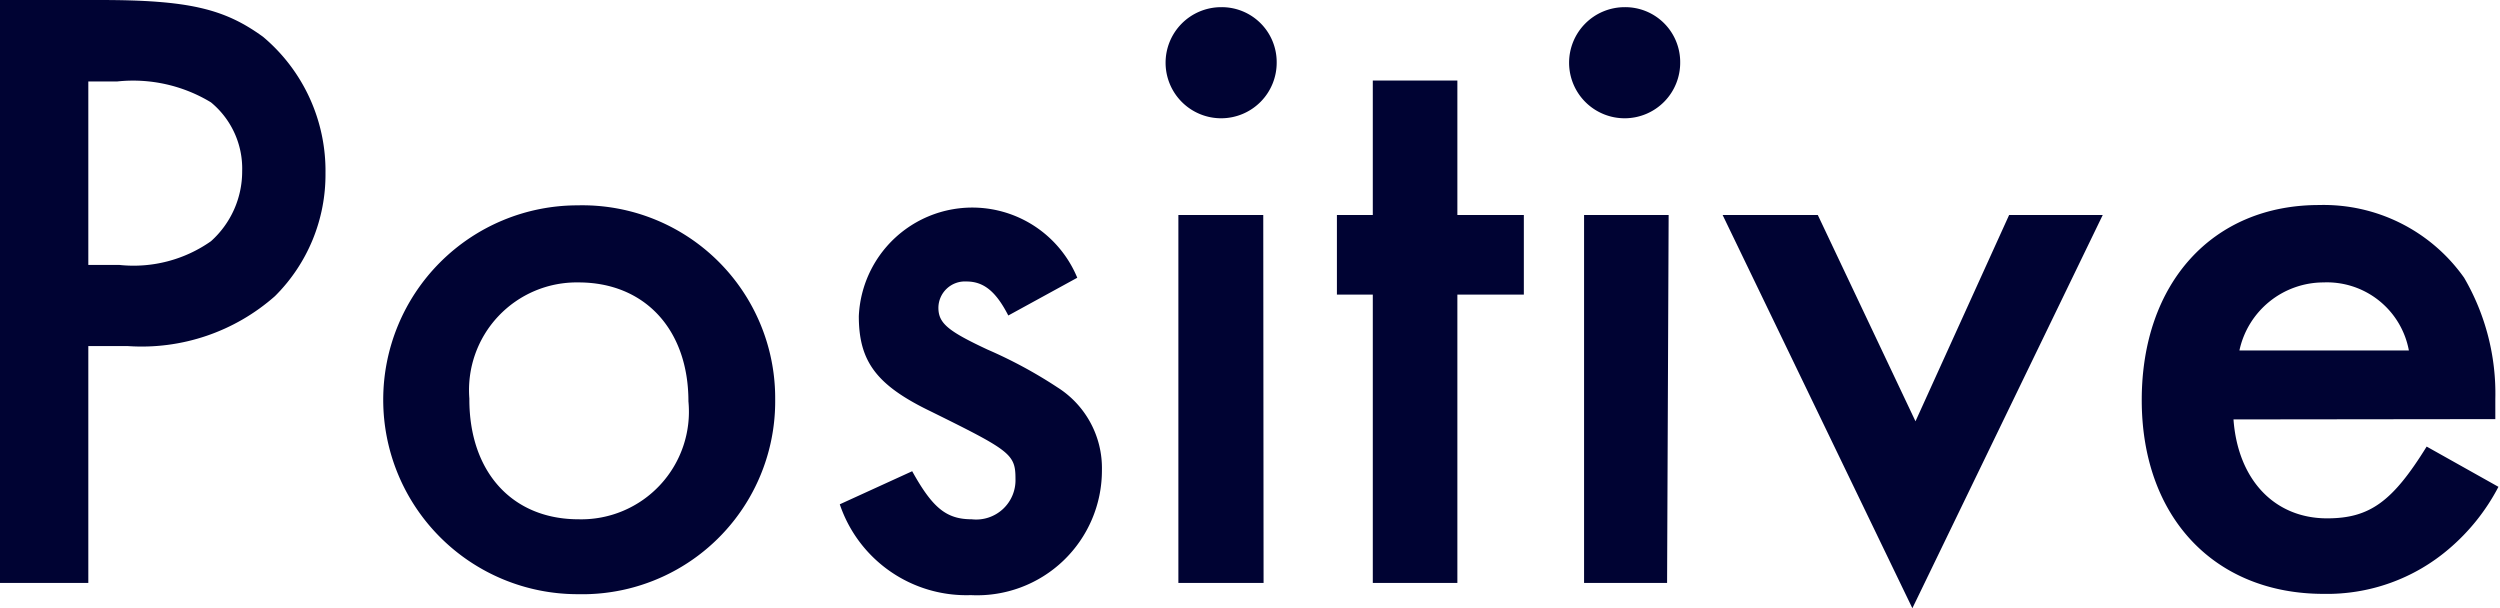
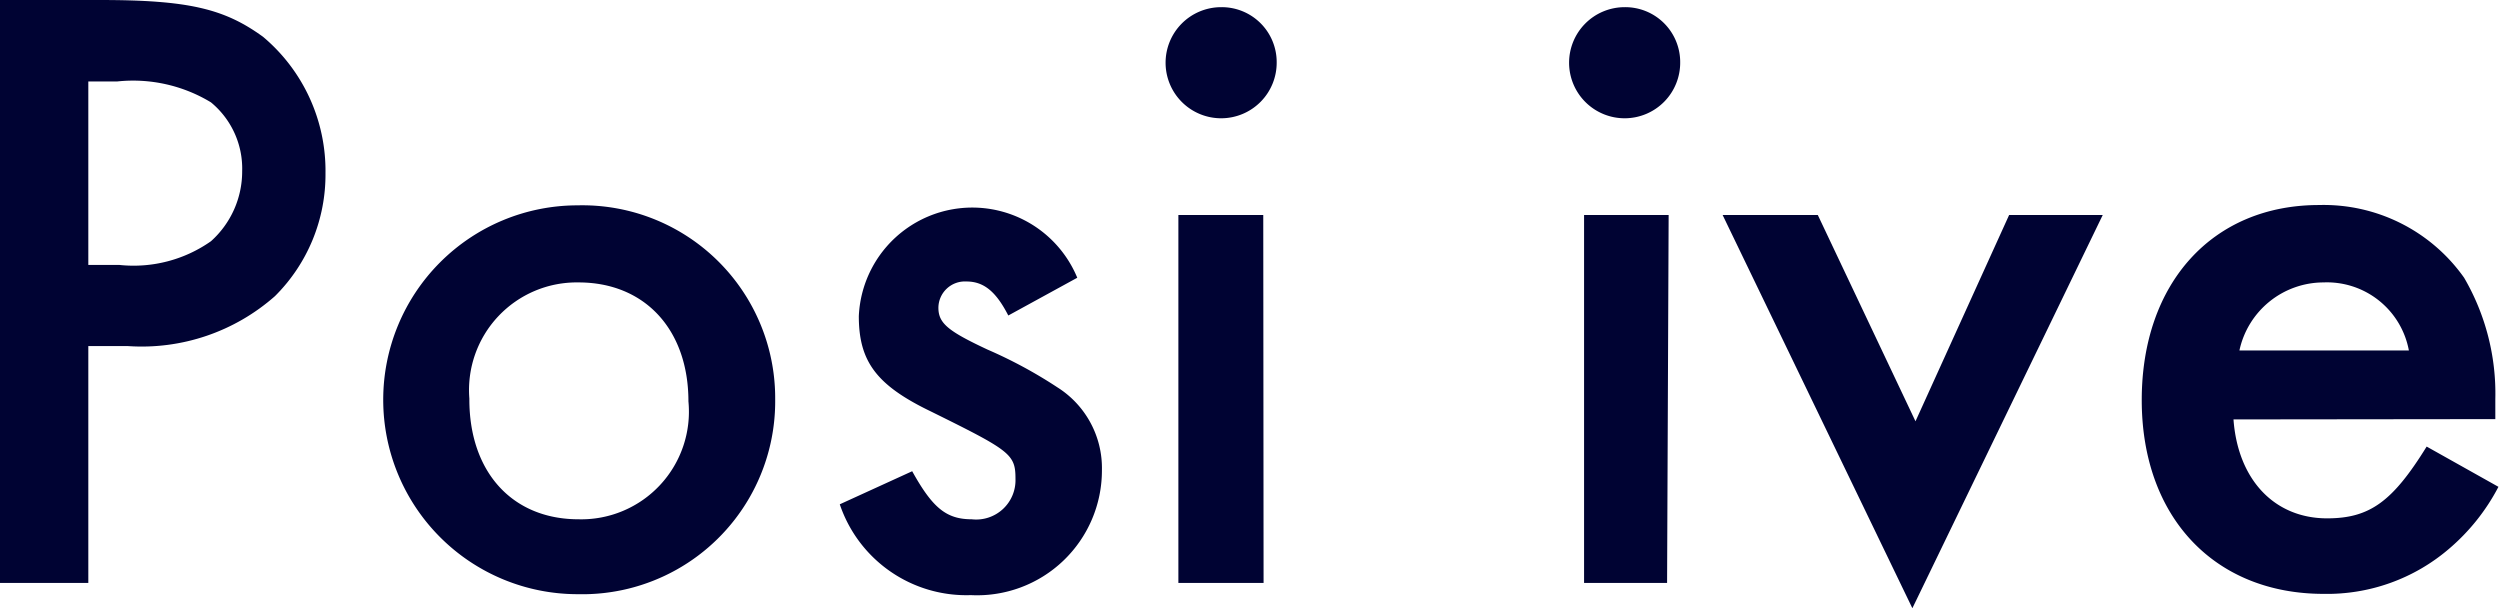
<svg xmlns="http://www.w3.org/2000/svg" width="80.11" height="19.49" viewBox="0 0 80.11 19.49">
  <defs>
    <style>
      .a {
        fill: #000333;
      }
    </style>
  </defs>
  <title>message-positive-mb</title>
  <g>
    <path class="a" d="M5.07,23.34H2.24V4.66H5.43c2.86,0,4,.28,5.24,1.18a5.61,5.61,0,0,1,2,4.37,5.49,5.49,0,0,1-1.62,3.94,6.45,6.45,0,0,1-4.71,1.6H5.07Zm1-10.19A4.31,4.31,0,0,0,9,12.39a3,3,0,0,0,1-2.24A2.75,2.75,0,0,0,9,7.94a4.81,4.81,0,0,0-3-.67H5.07v5.88Z" transform="translate(-2.24 -4.66)" />
    <path class="a" d="M27.08,17.46a6.18,6.18,0,0,1-6.33,6.24,6.23,6.23,0,1,1,0-12.46A6.18,6.18,0,0,1,27.08,17.46Zm-9.8,0c0,2.32,1.37,3.84,3.5,3.84a3.45,3.45,0,0,0,3.52-3.78c0-2.3-1.4-3.81-3.52-3.81A3.45,3.45,0,0,0,17.28,17.43Z" transform="translate(-2.24 -4.66)" />
    <path class="a" d="M34.55,14.77c-.39-.76-.78-1.09-1.34-1.09a.85.85,0,0,0-.9.84c0,.5.31.75,1.57,1.34a14.69,14.69,0,0,1,2.24,1.21,3.06,3.06,0,0,1,1.43,2.66,4,4,0,0,1-4.2,4,4.28,4.28,0,0,1-4.2-2.91l2.32-1.06c.65,1.17,1.09,1.54,1.91,1.54A1.26,1.26,0,0,0,34.78,20c0-.79-.17-.9-2.72-2.16-1.74-.84-2.3-1.6-2.3-3.05a3.64,3.64,0,0,1,7-1.23Z" transform="translate(-2.24 -4.66)" />
    <path class="a" d="M43.15,6.65a1.78,1.78,0,1,1-1.79-1.76A1.76,1.76,0,0,1,43.15,6.65Zm-.42,16.69H40V11.55h2.72Z" transform="translate(-2.24 -4.66)" />
-     <path class="a" d="M48.94,23.34H46.23V14.1H45.08V11.55h1.15V7.24h2.71v4.31h2.13V14.1H48.94Z" transform="translate(-2.24 -4.66)" />
    <path class="a" d="M56.08,6.65a1.78,1.78,0,1,1-1.79-1.76A1.76,1.76,0,0,1,56.08,6.65Zm-.42,16.69H53V11.55h2.71Z" transform="translate(-2.24 -4.66)" />
    <path class="a" d="M63.62,18.16l3-6.61h3l-6.1,12.6-6.08-12.6h3.05Z" transform="translate(-2.24 -4.66)" />
    <path class="a" d="M73.81,18.1c.14,1.93,1.31,3.17,3,3.17,1.37,0,2.1-.54,3.19-2.3l2.3,1.29a6.63,6.63,0,0,1-1.6,2,6,6,0,0,1-4,1.43c-3.5,0-5.83-2.46-5.83-6.21s2.27-6.25,5.68-6.25a5.51,5.51,0,0,1,4.65,2.33,7.37,7.37,0,0,1,1,3.89v.64Zm5.62-2.21a2.67,2.67,0,0,0-2.74-2.18A2.76,2.76,0,0,0,74,15.89Z" transform="translate(-2.24 -4.66)" />
  </g>
</svg>